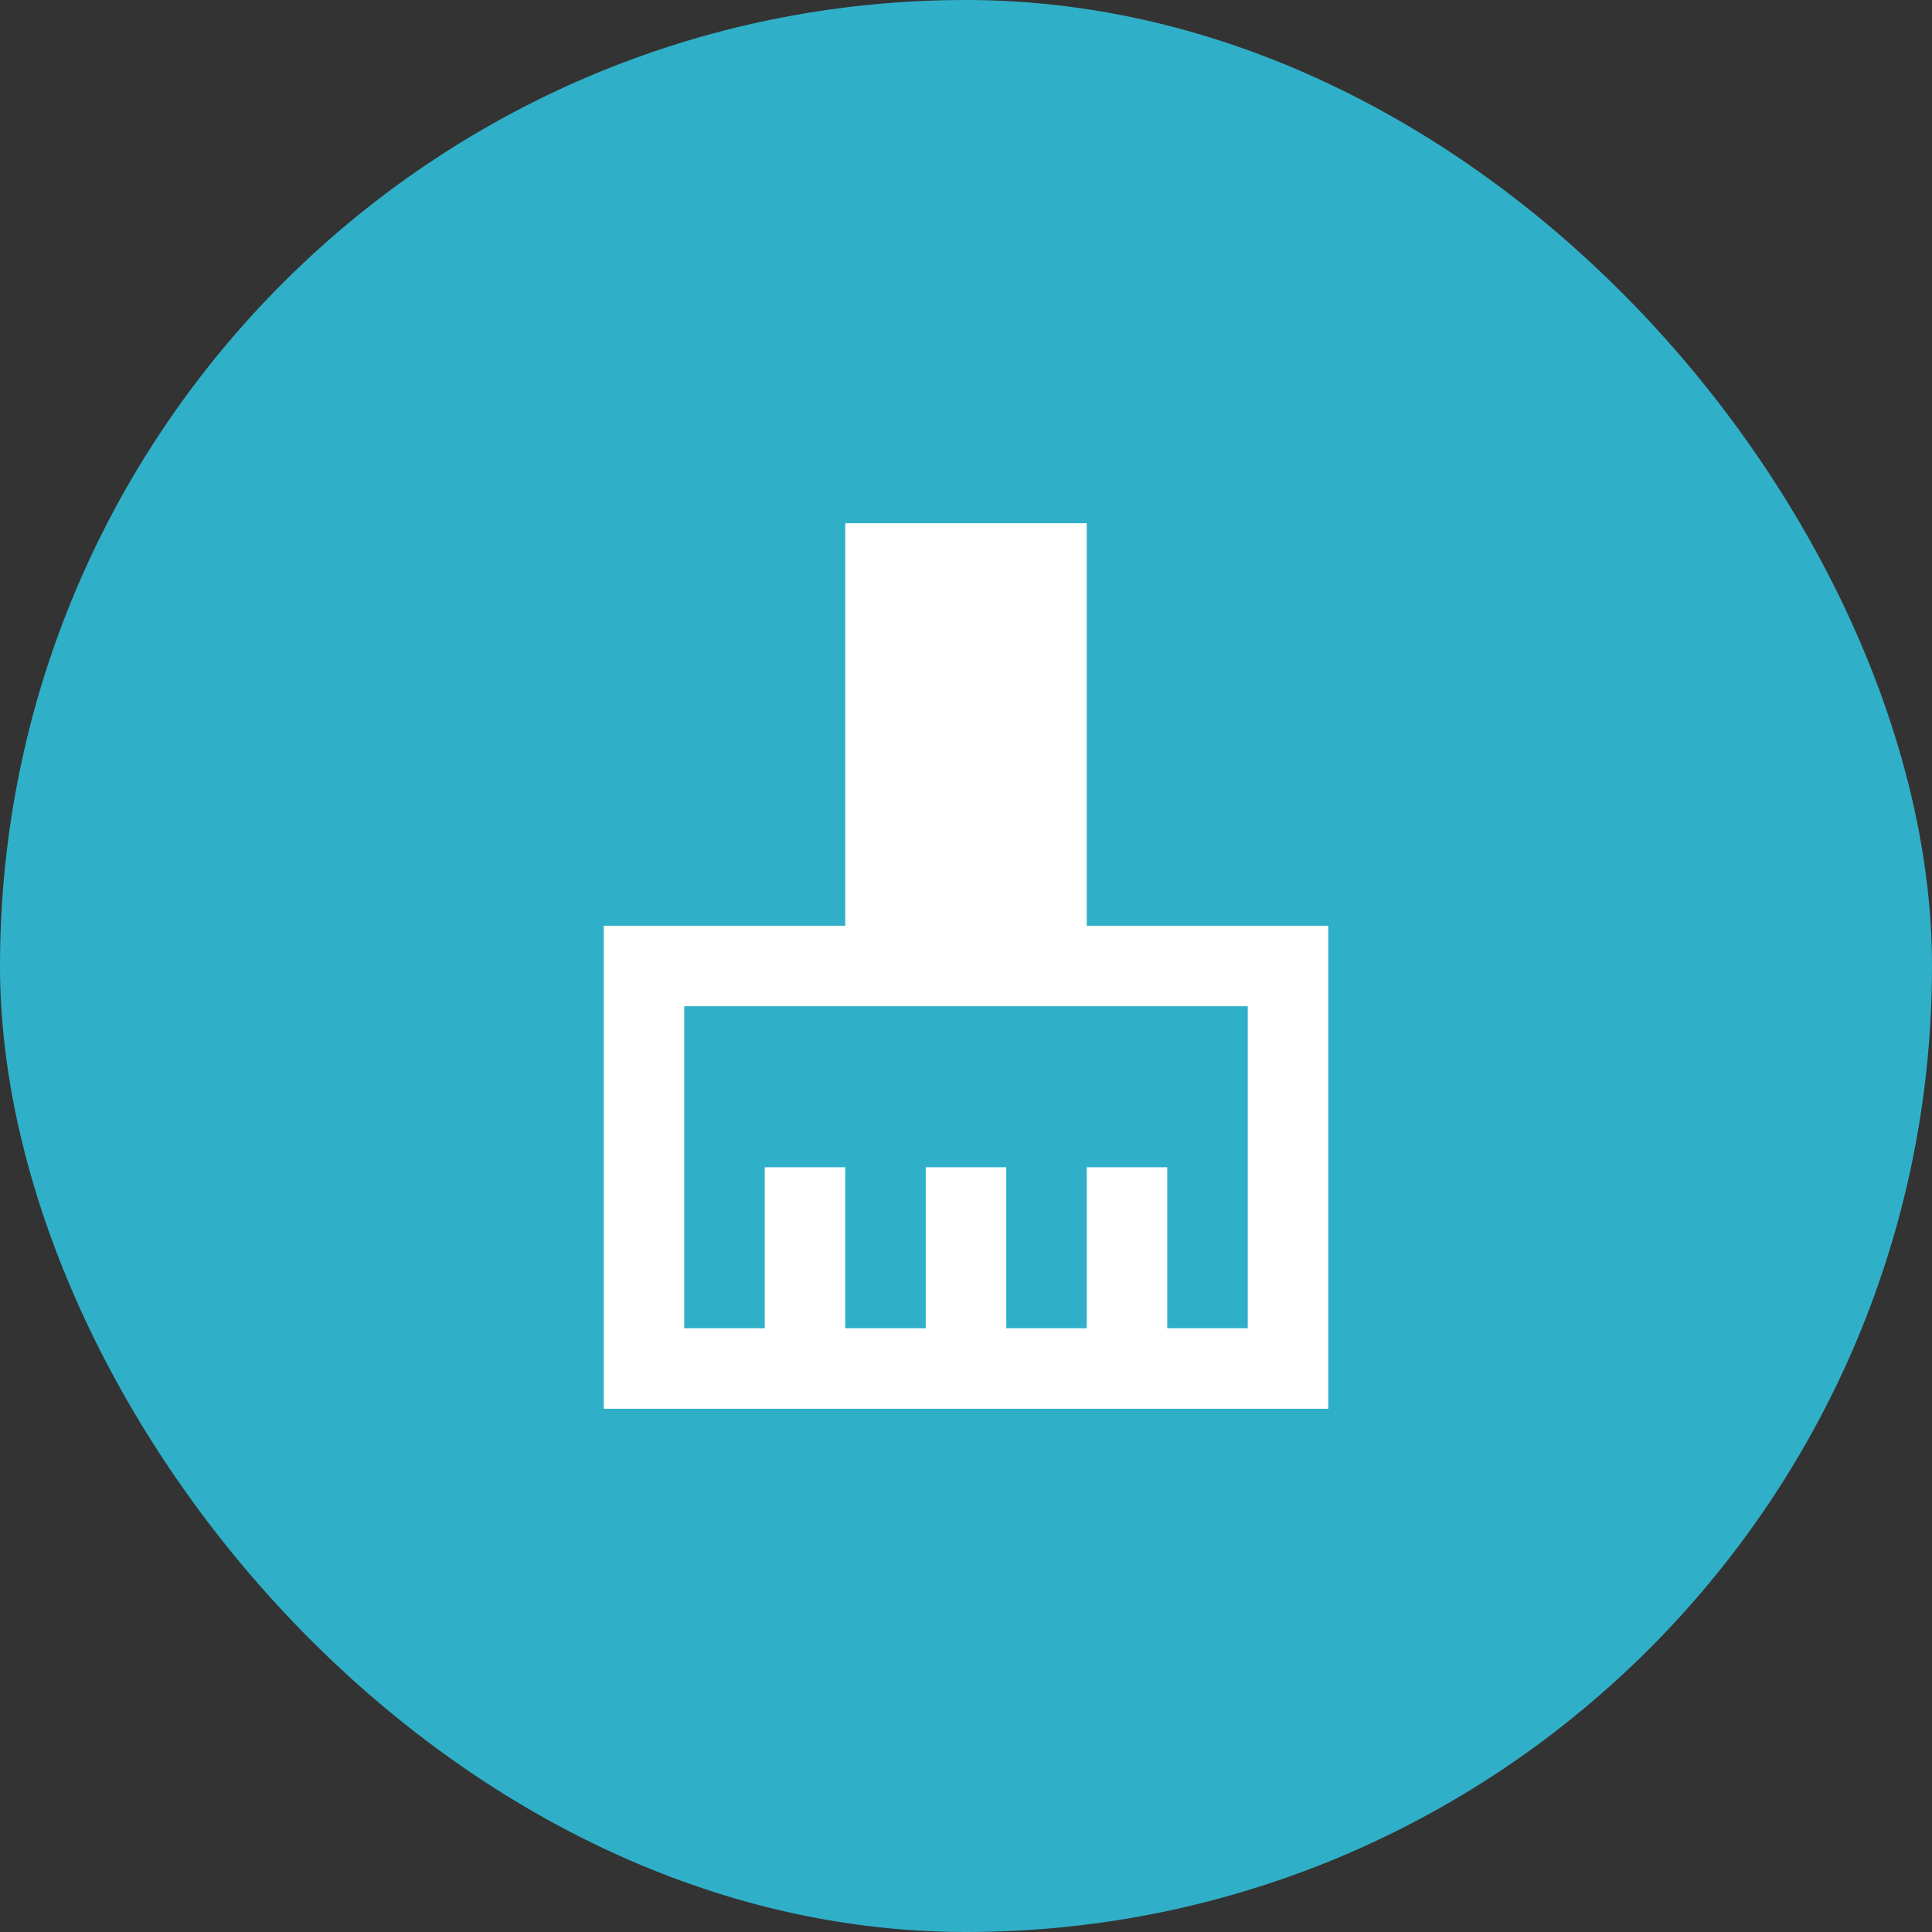
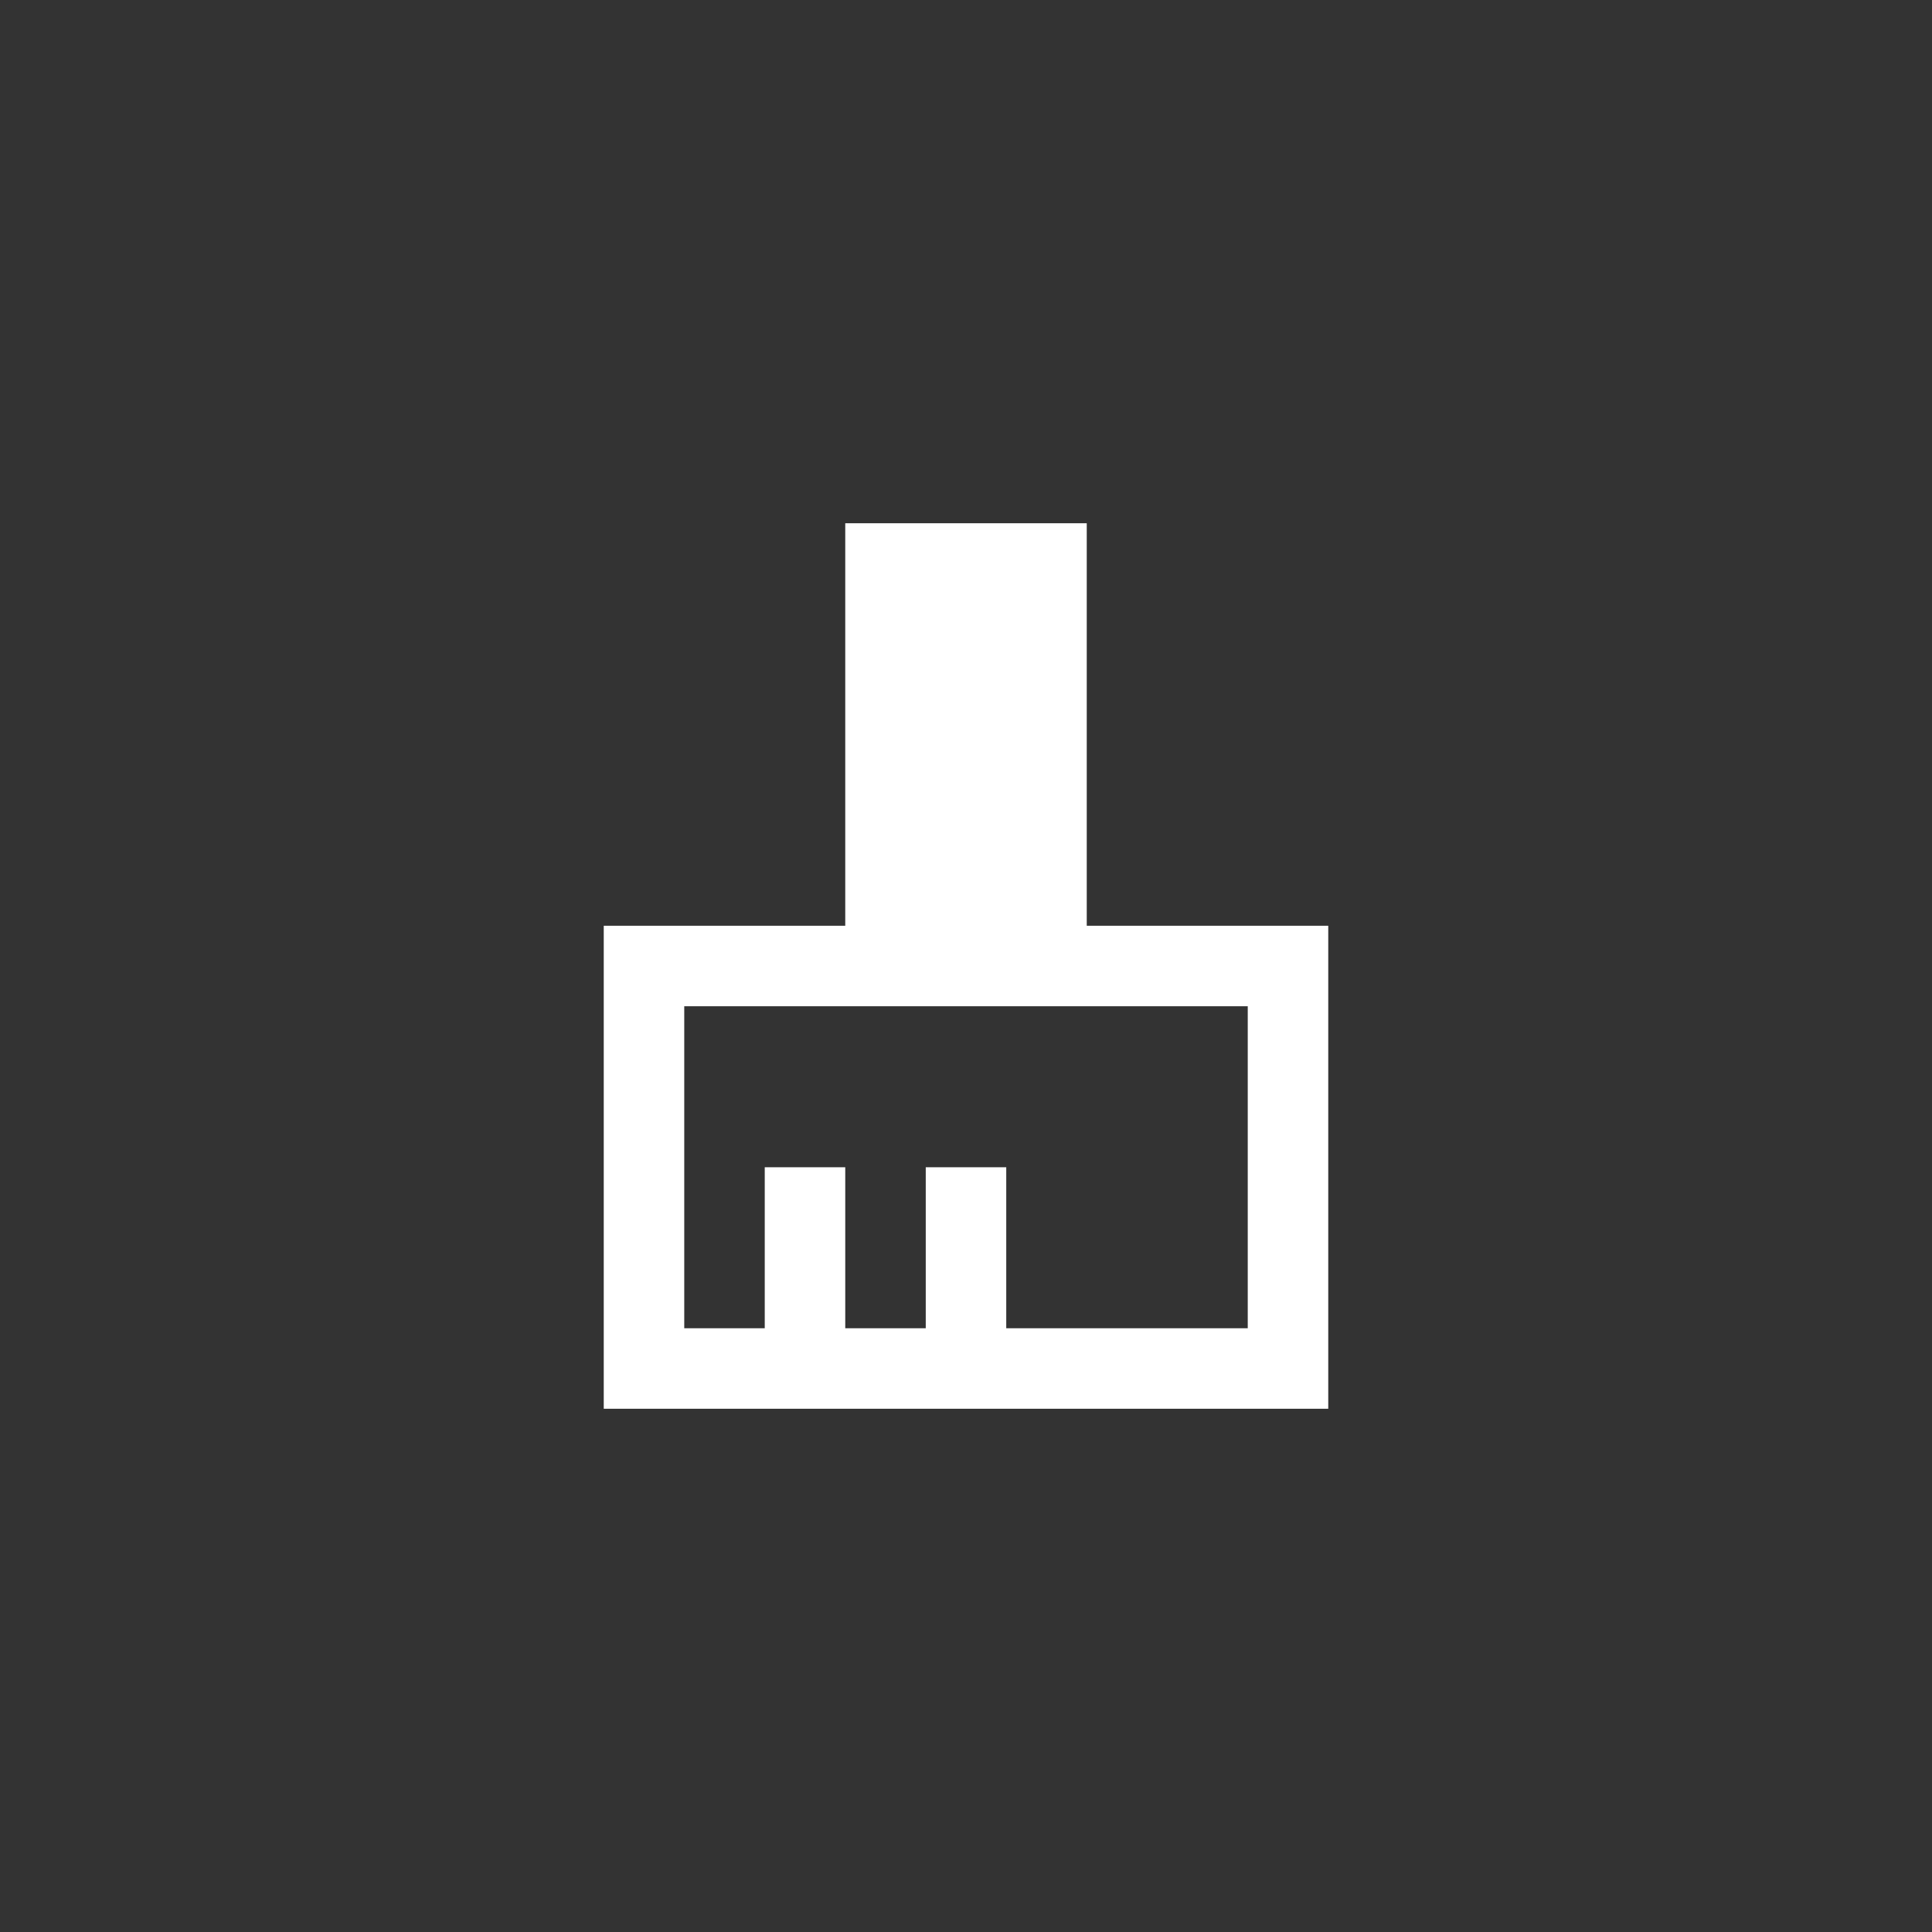
<svg xmlns="http://www.w3.org/2000/svg" width="48" height="48" viewBox="0 0 48 48" fill="none">
  <rect x="0" y="0" width="48" height="48" fill="#333333" stroke="none" />
-   <rect width="48" height="48" rx="24" fill="#30B0C8" />
-   <path d="M15 35V23H21V13H27V23H33V35H15ZM17 33H19V29H21V33H23V29H25V33H27V29H29V33H31V25H17V33Z" fill="white" />
+   <path d="M15 35V23H21V13H27V23H33V35H15ZM17 33H19V29H21V33H23V29H25V33H27V29V33H31V25H17V33Z" fill="white" />
</svg>